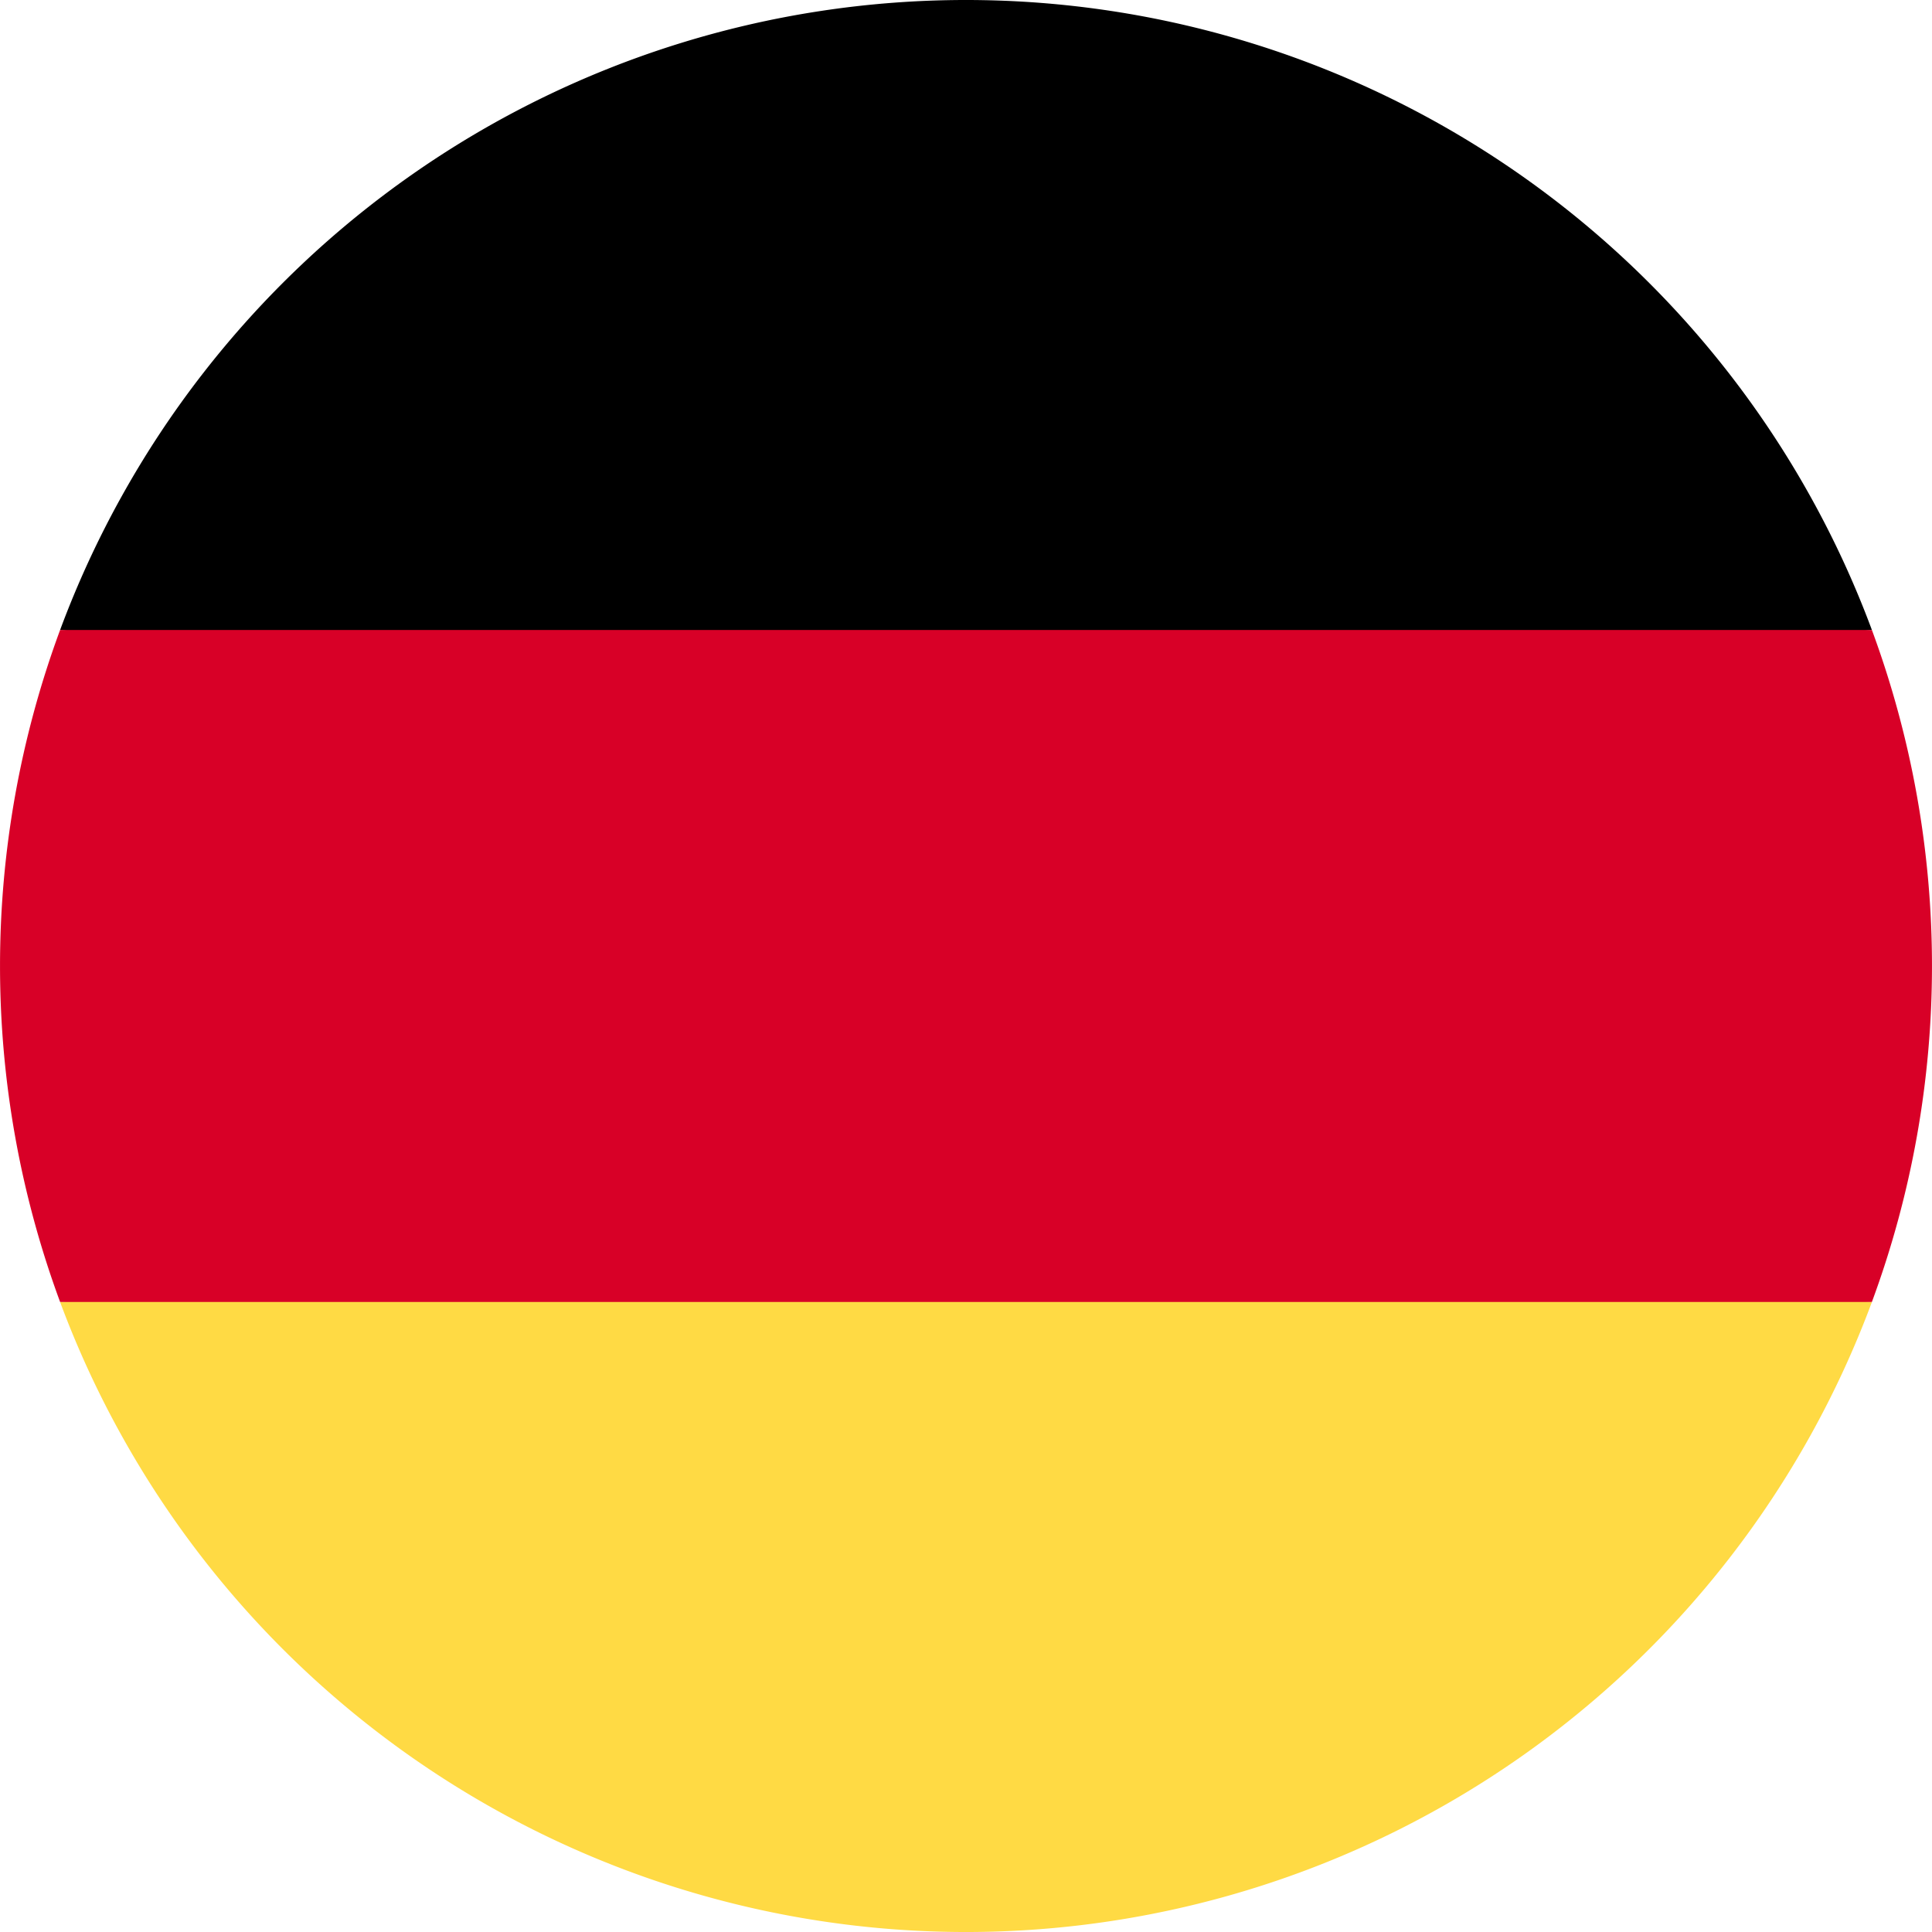
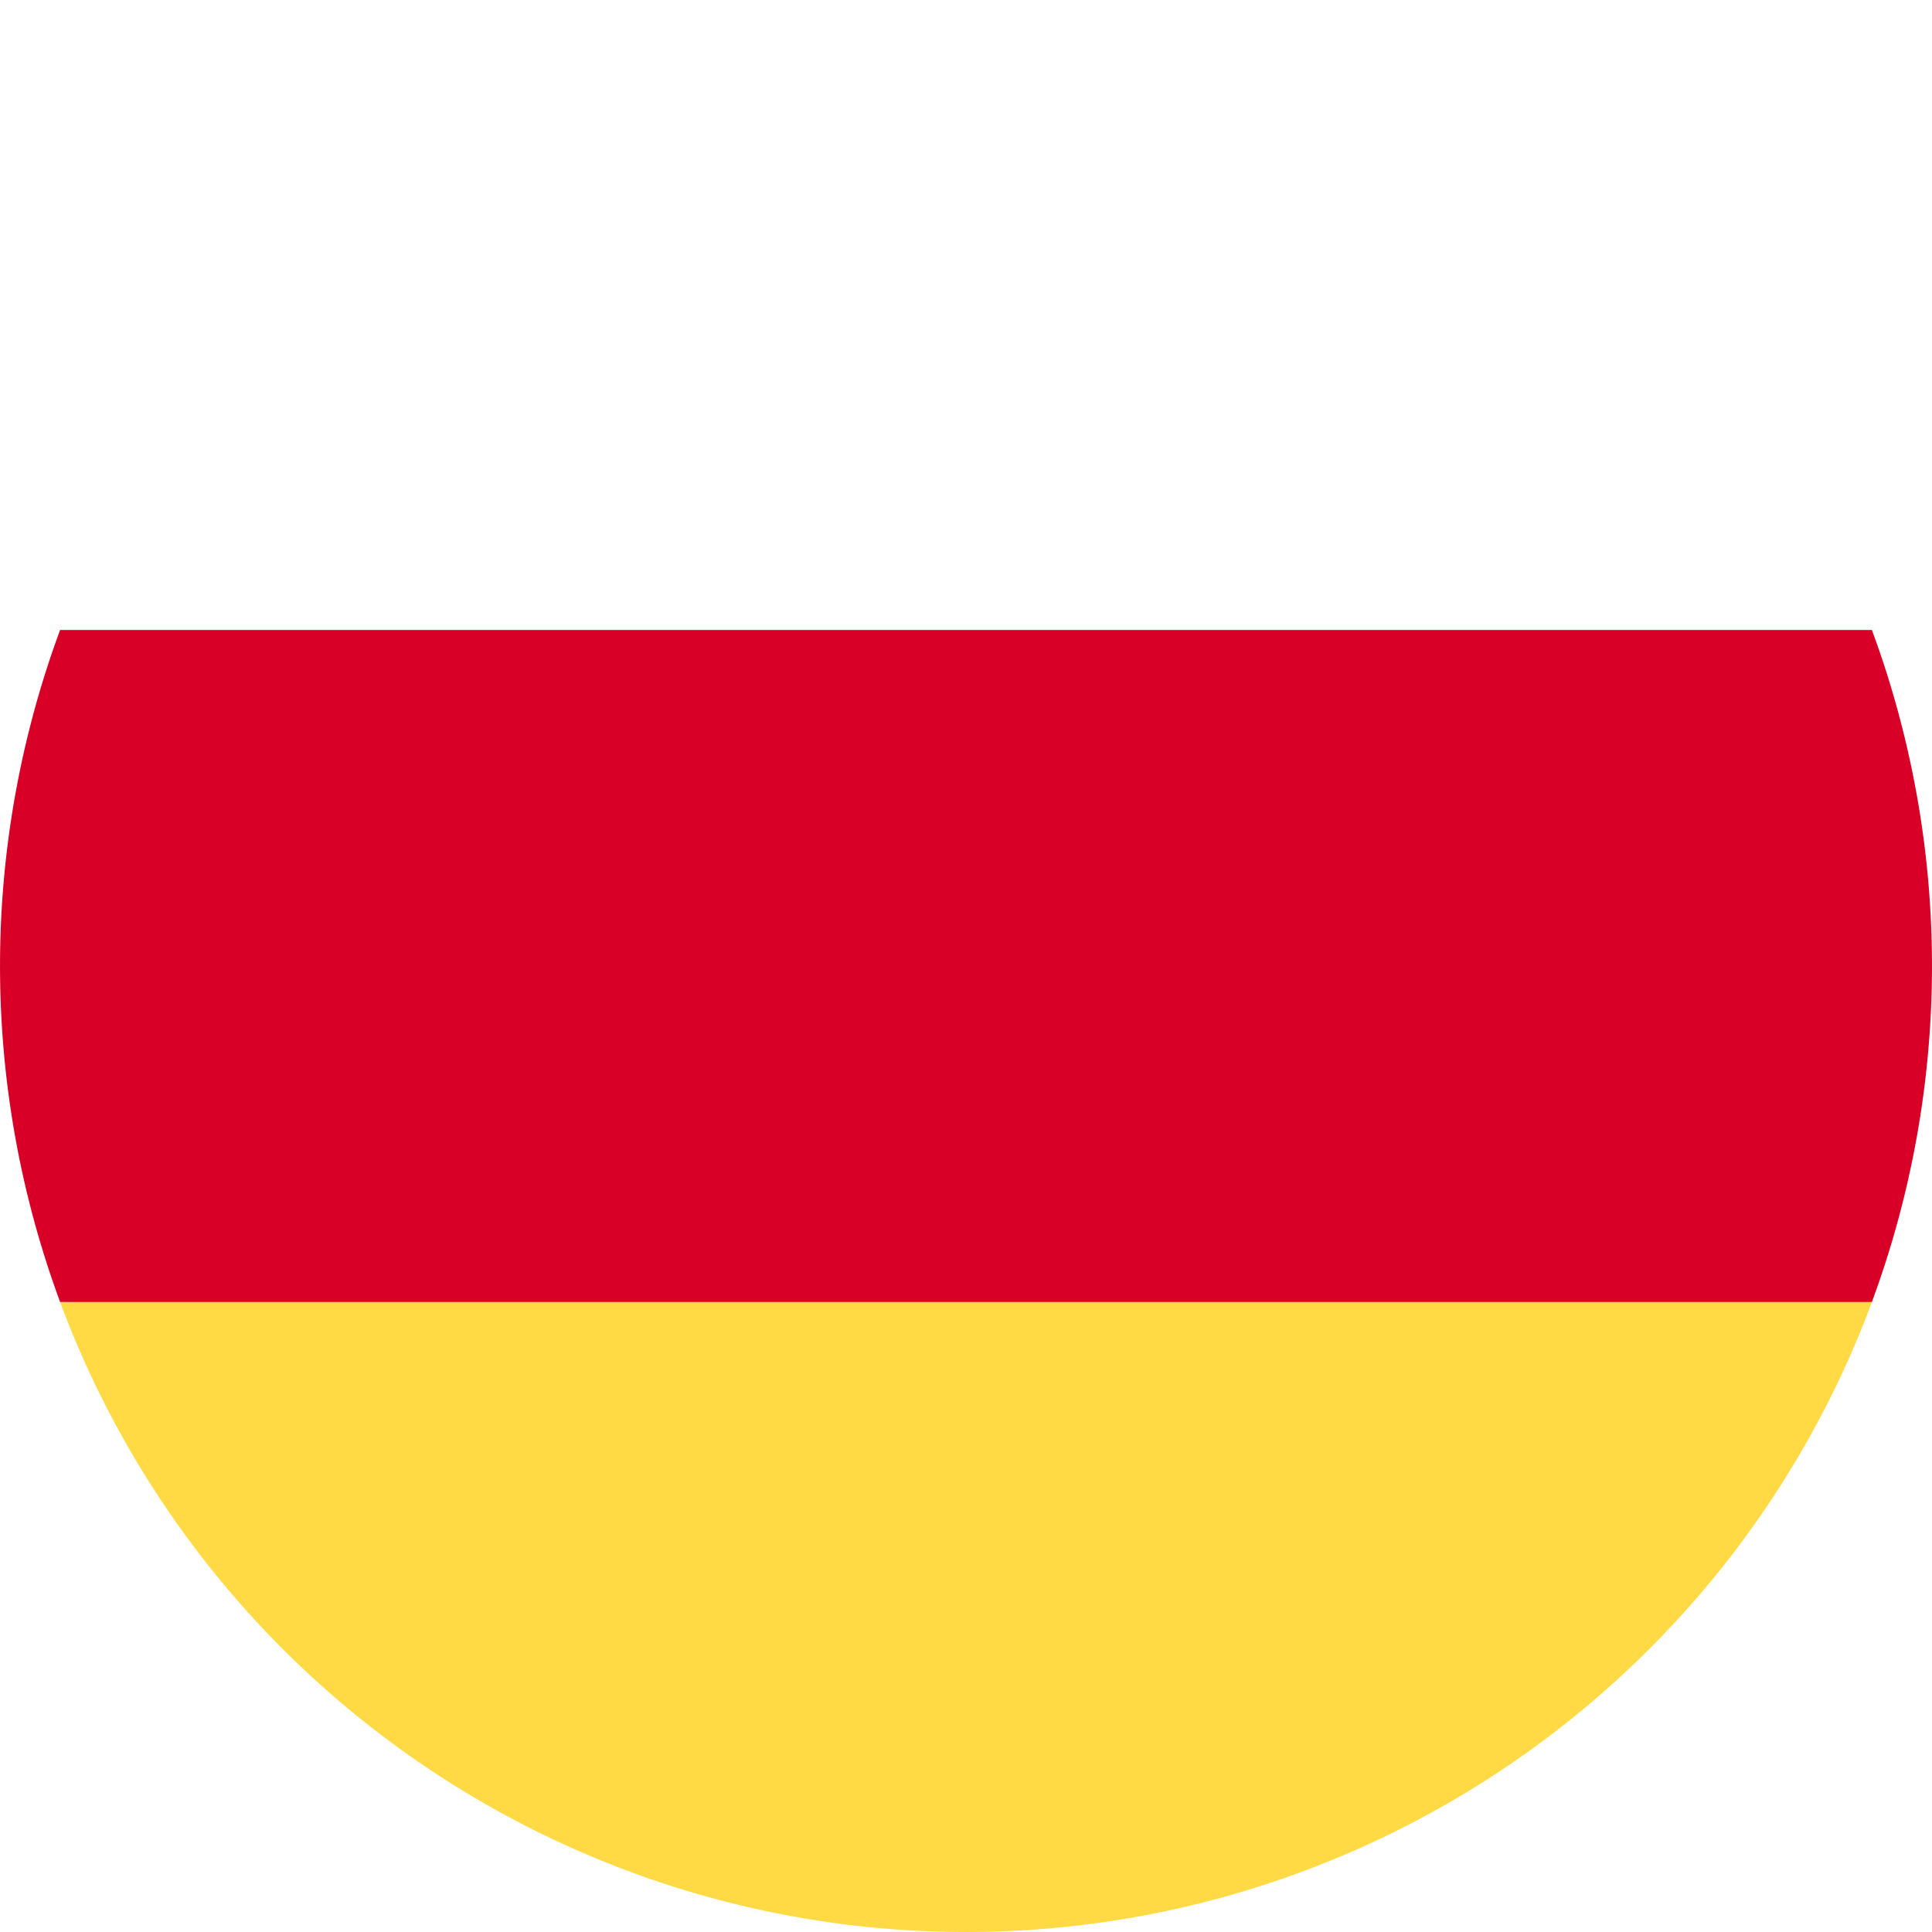
<svg xmlns="http://www.w3.org/2000/svg" width="27.227" height="27.227" viewBox="0 0 27.227 27.227">
  <g id="germany" transform="translate(0.001)">
    <path id="Path_1944" data-name="Path 1944" d="M15.923,323.967a13.618,13.618,0,0,0,25.533,0L28.69,322.783Z" transform="translate(-15.077 -305.618)" fill="#ffda44" />
-     <path id="Path_1945" data-name="Path 1945" d="M28.69,0A13.618,13.618,0,0,0,15.923,8.878L28.69,10.062,41.456,8.878A13.618,13.618,0,0,0,28.69,0Z" transform="translate(-15.077)" />
-     <path id="Path_1946" data-name="Path 1946" d="M.847,166.957a13.663,13.663,0,0,0,0,9.47H26.38a13.663,13.663,0,0,0,0-9.47Z" transform="translate(-0.001 -158.079)" fill="#d80027" />
+     <path id="Path_1946" data-name="Path 1946" d="M.847,166.957a13.663,13.663,0,0,0,0,9.47H26.38a13.663,13.663,0,0,0,0-9.47" transform="translate(-0.001 -158.079)" fill="#d80027" />
  </g>
</svg>